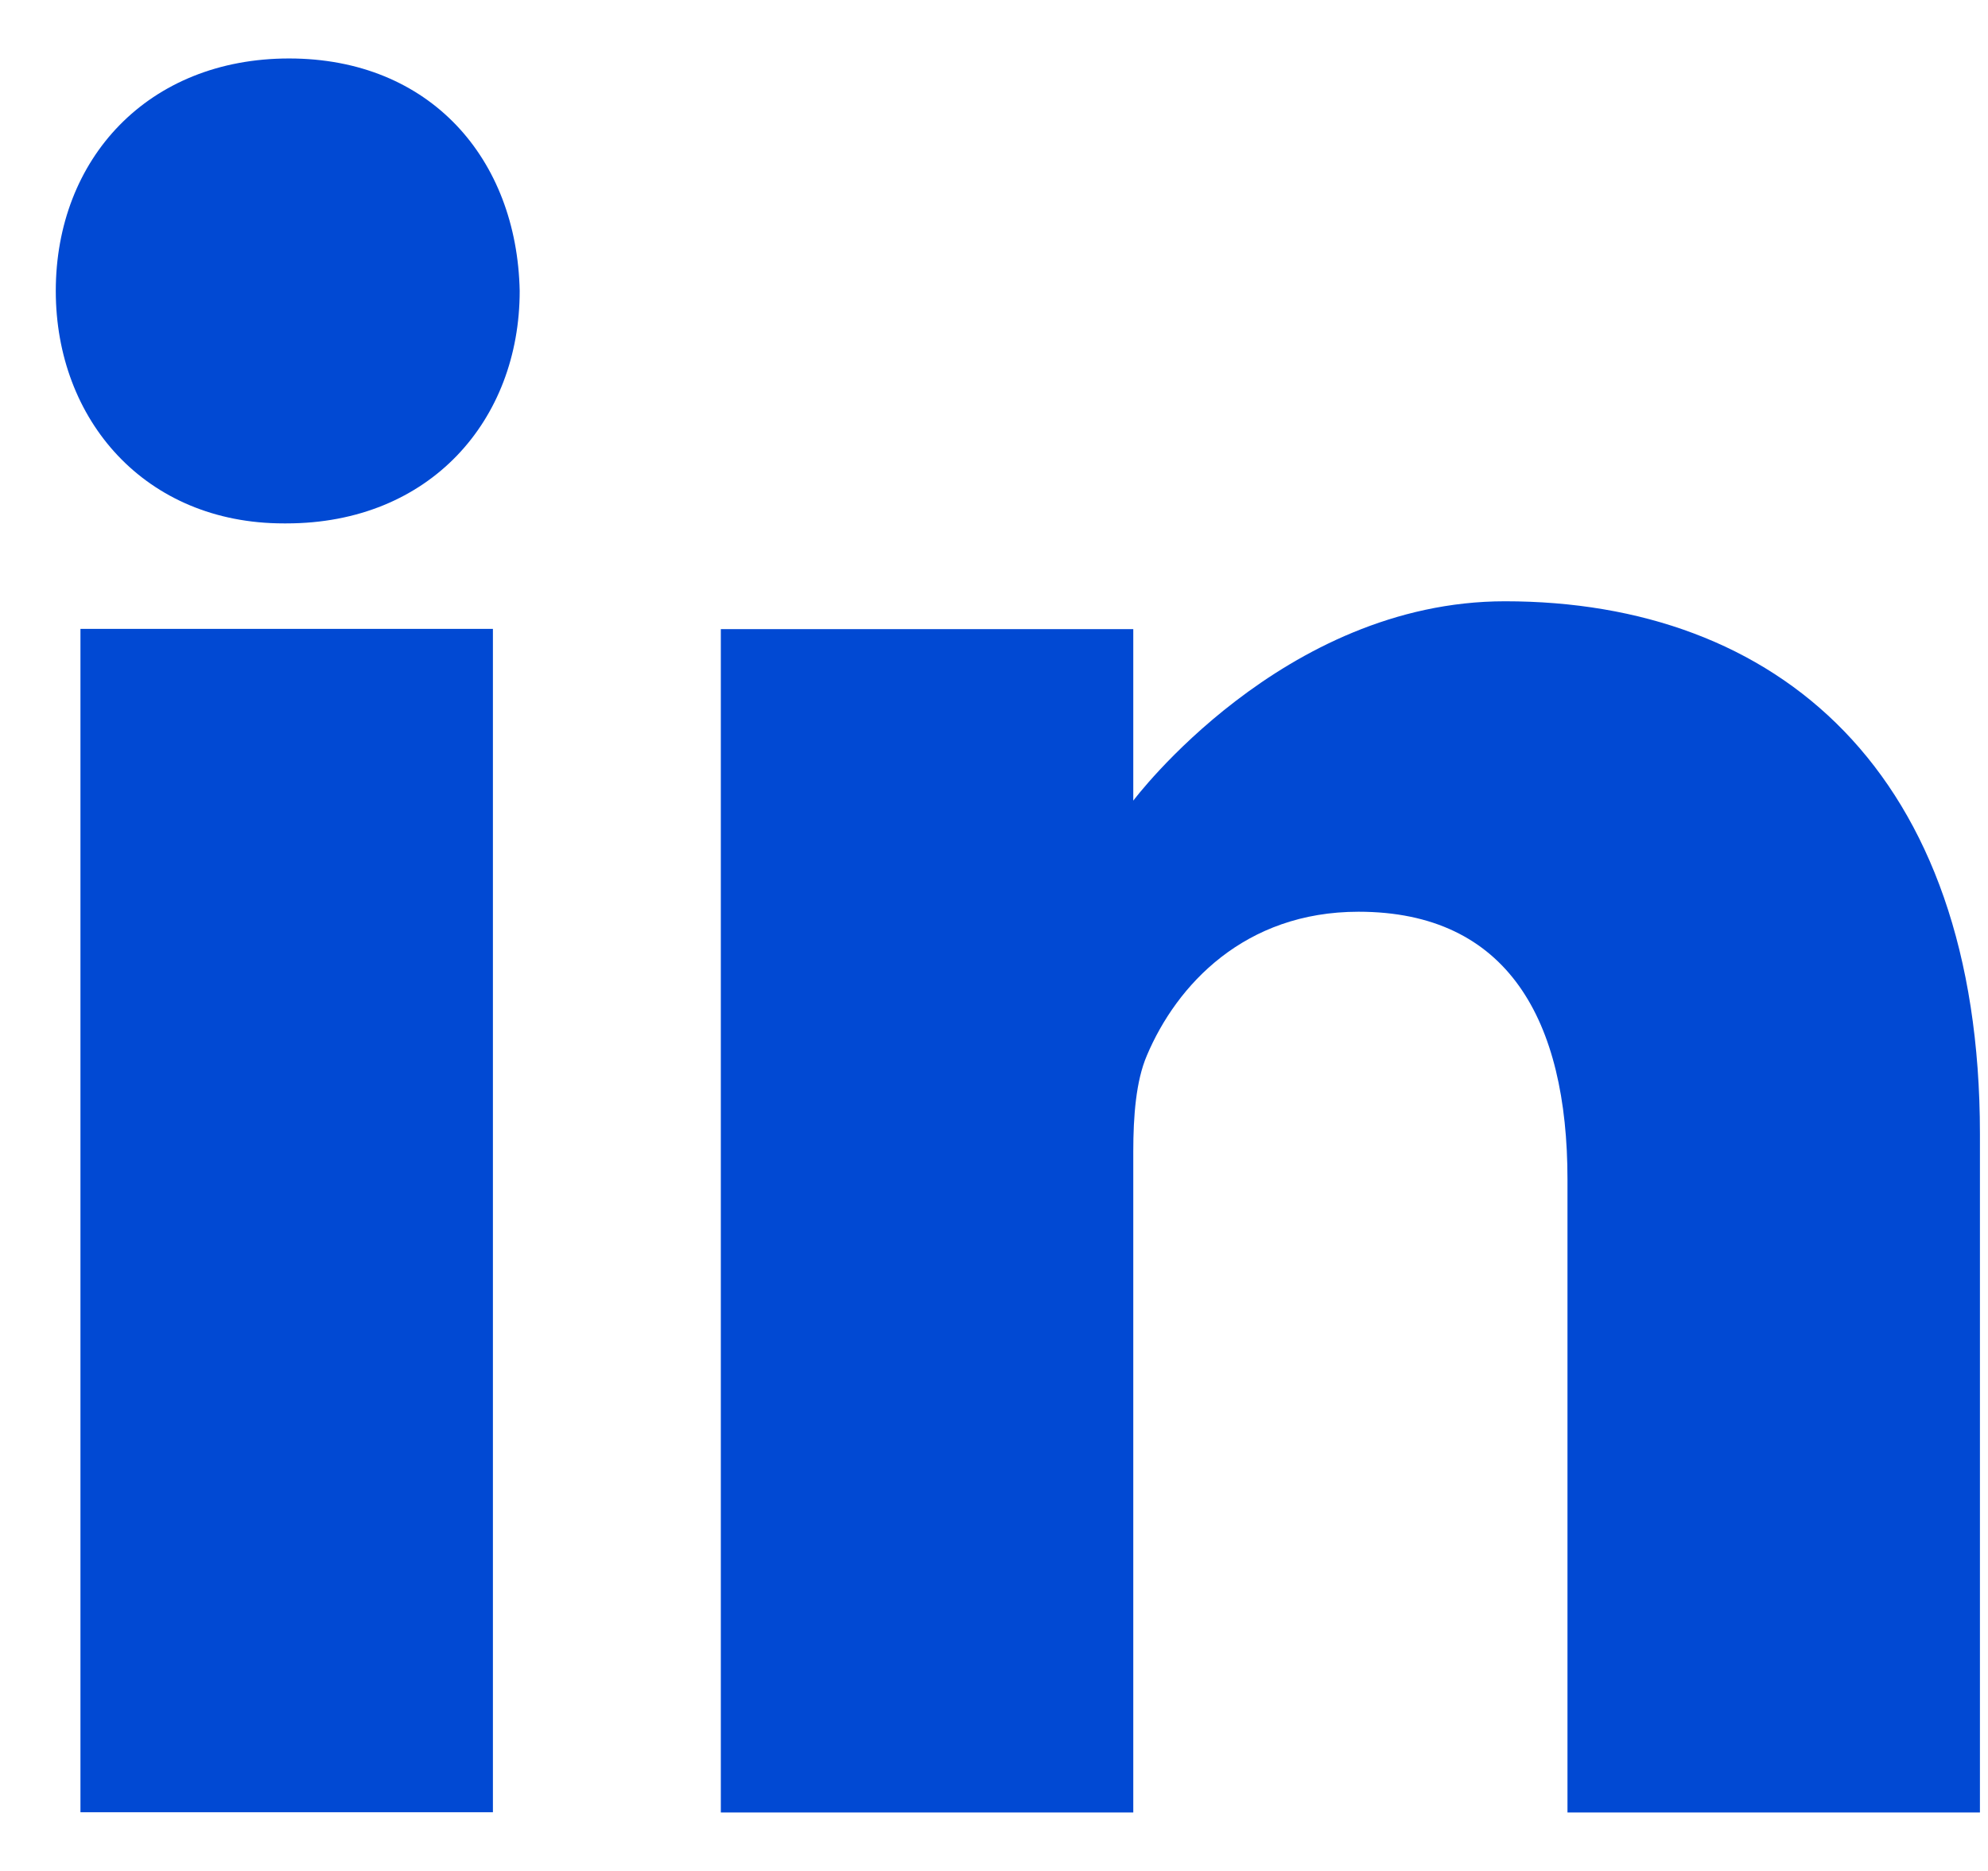
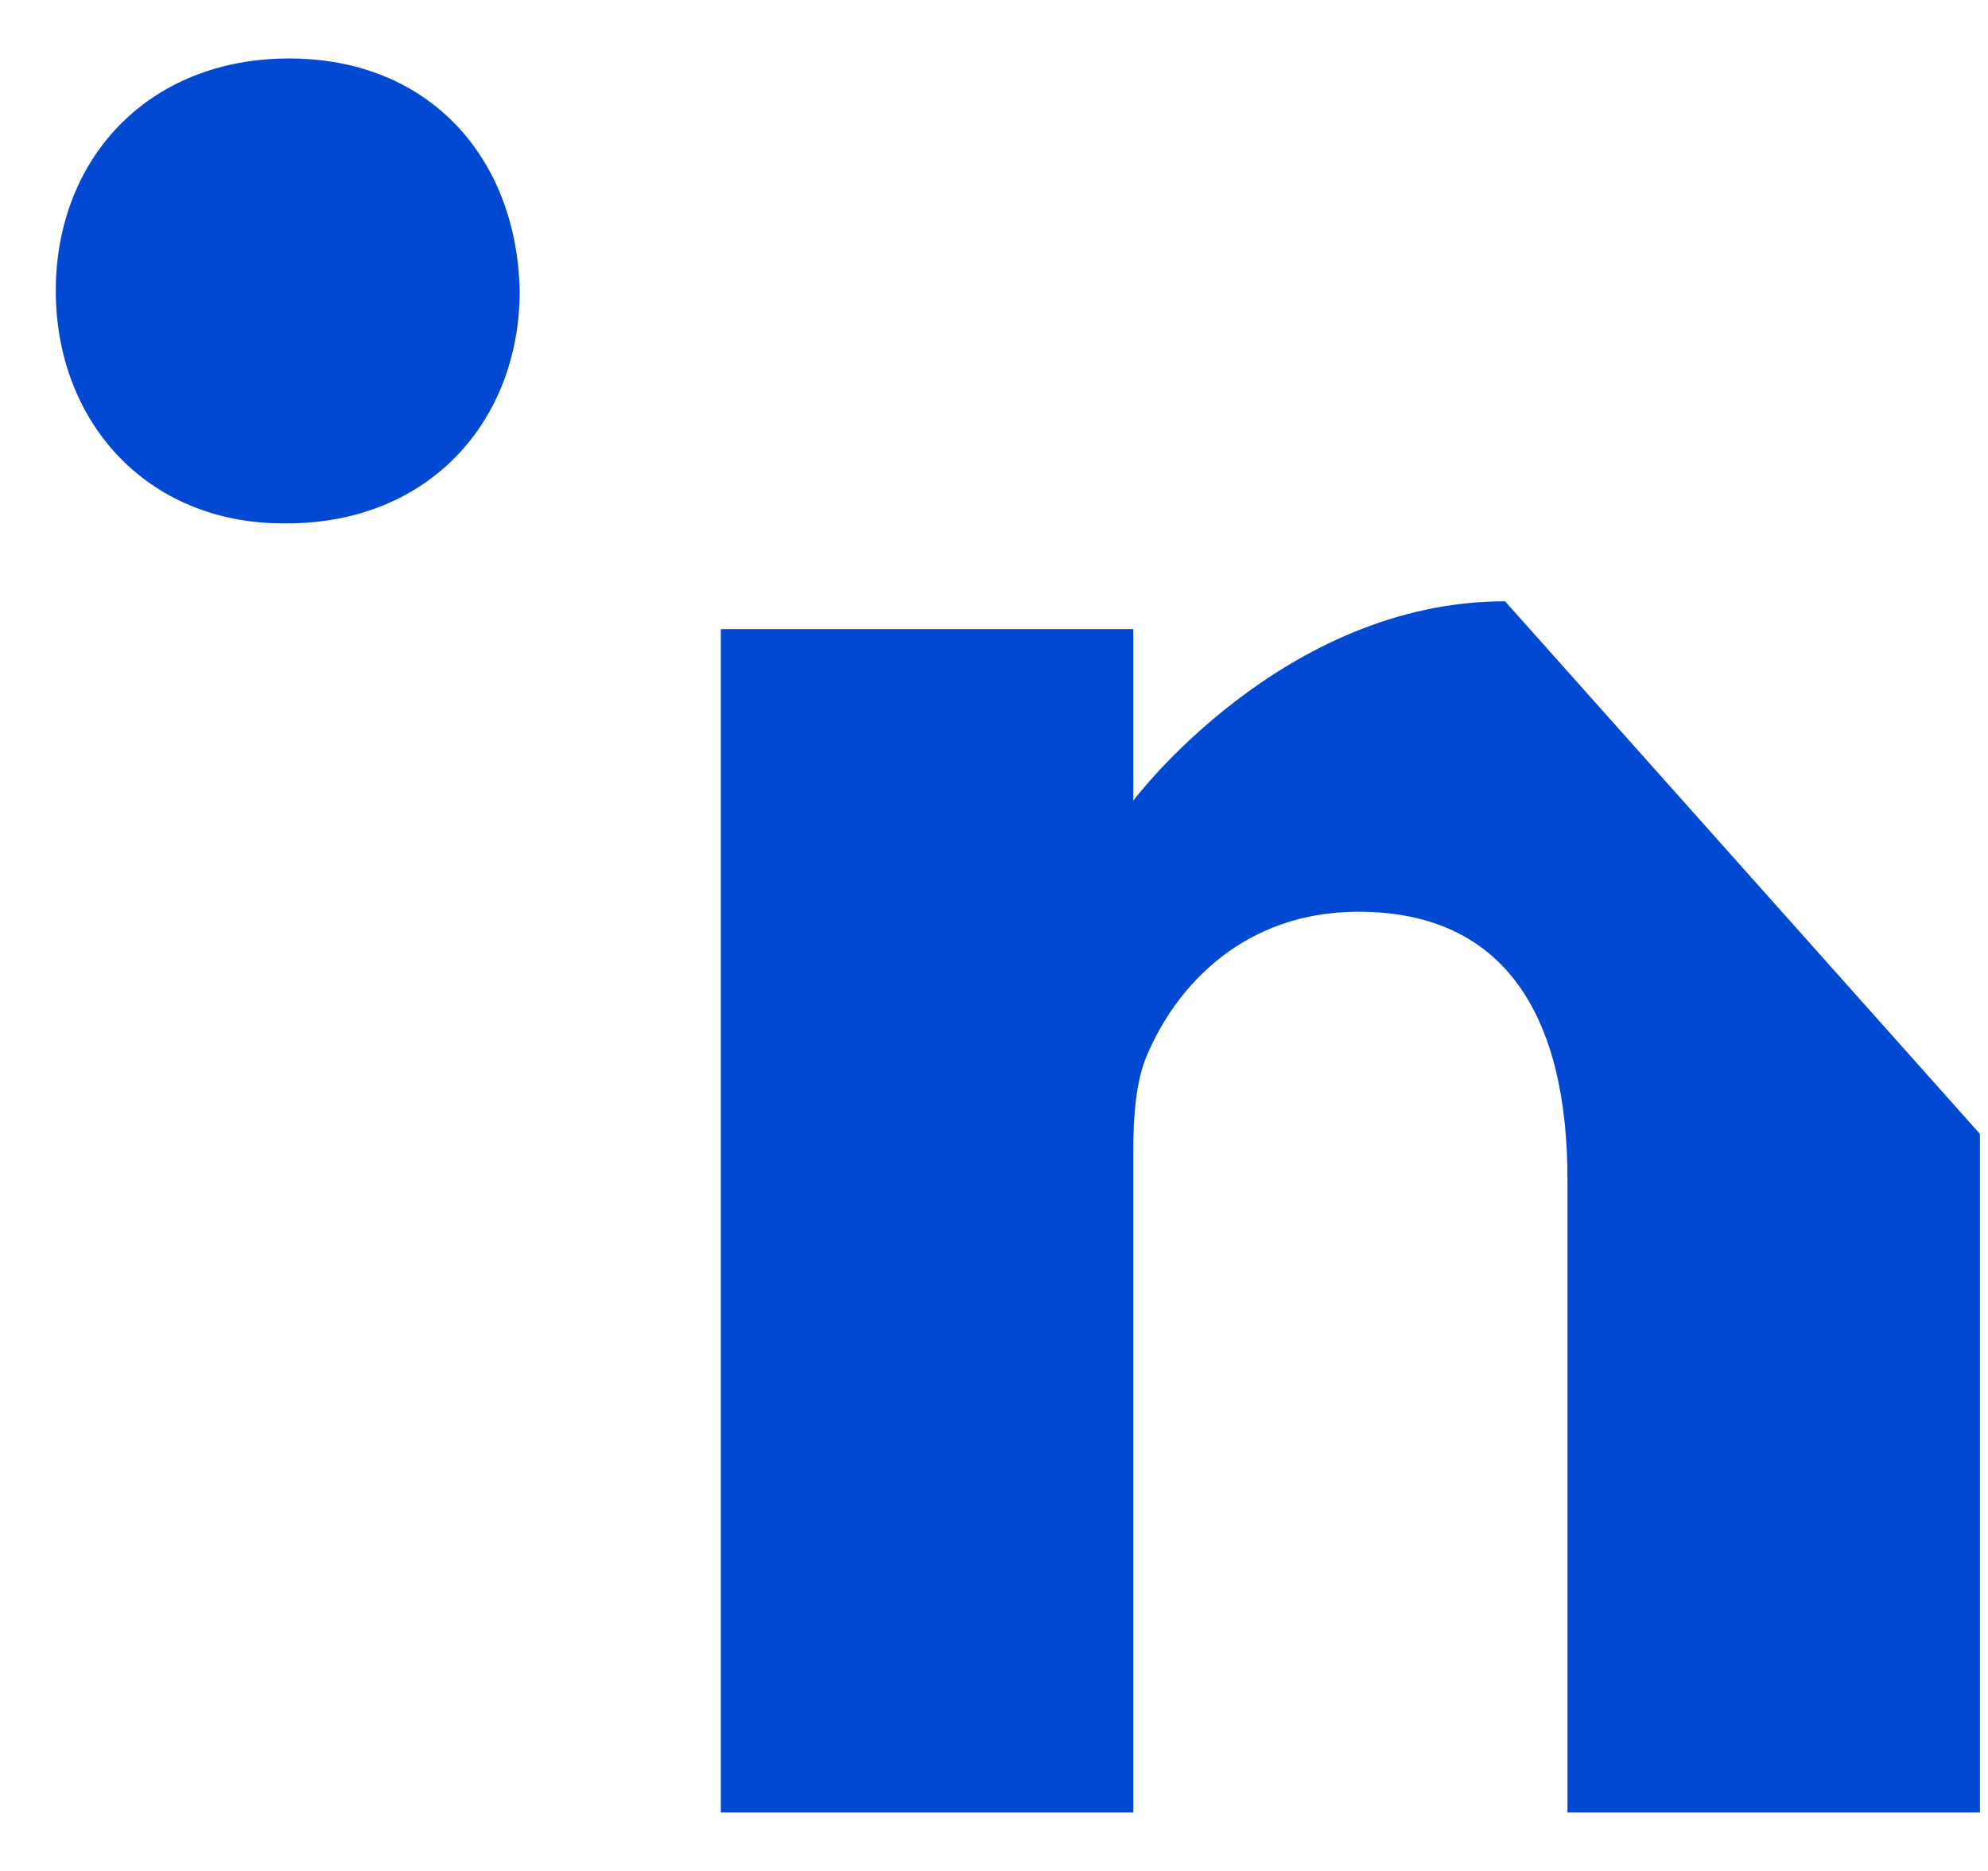
<svg xmlns="http://www.w3.org/2000/svg" width="17" height="16" viewBox="0 0 17 16" fill="none">
  <path d="M2.472 0.5C1.265 0.5 0.477 1.359 0.477 2.488C0.477 3.592 1.242 4.476 2.426 4.476H2.449C3.679 4.476 4.444 3.592 4.444 2.488C4.421 1.359 3.679 0.5 2.472 0.5Z" fill="#0149D3" />
-   <path d="M0.688 5.378H4.215V15.498H0.688V5.378Z" fill="#0149D3" />
-   <path d="M12.87 5.142C10.967 5.142 9.691 6.847 9.691 6.847V5.38H6.164V15.5H9.691V9.848C9.691 9.546 9.714 9.244 9.807 9.027C10.062 8.423 10.643 7.797 11.617 7.797C12.894 7.797 13.404 8.725 13.404 10.086V15.5H16.931V9.697C16.931 6.589 15.191 5.142 12.87 5.142Z" fill="#0149D3" />
+   <path d="M12.87 5.142C10.967 5.142 9.691 6.847 9.691 6.847V5.38H6.164V15.5H9.691V9.848C9.691 9.546 9.714 9.244 9.807 9.027C10.062 8.423 10.643 7.797 11.617 7.797C12.894 7.797 13.404 8.725 13.404 10.086V15.5H16.931V9.697Z" fill="#0149D3" />
</svg>